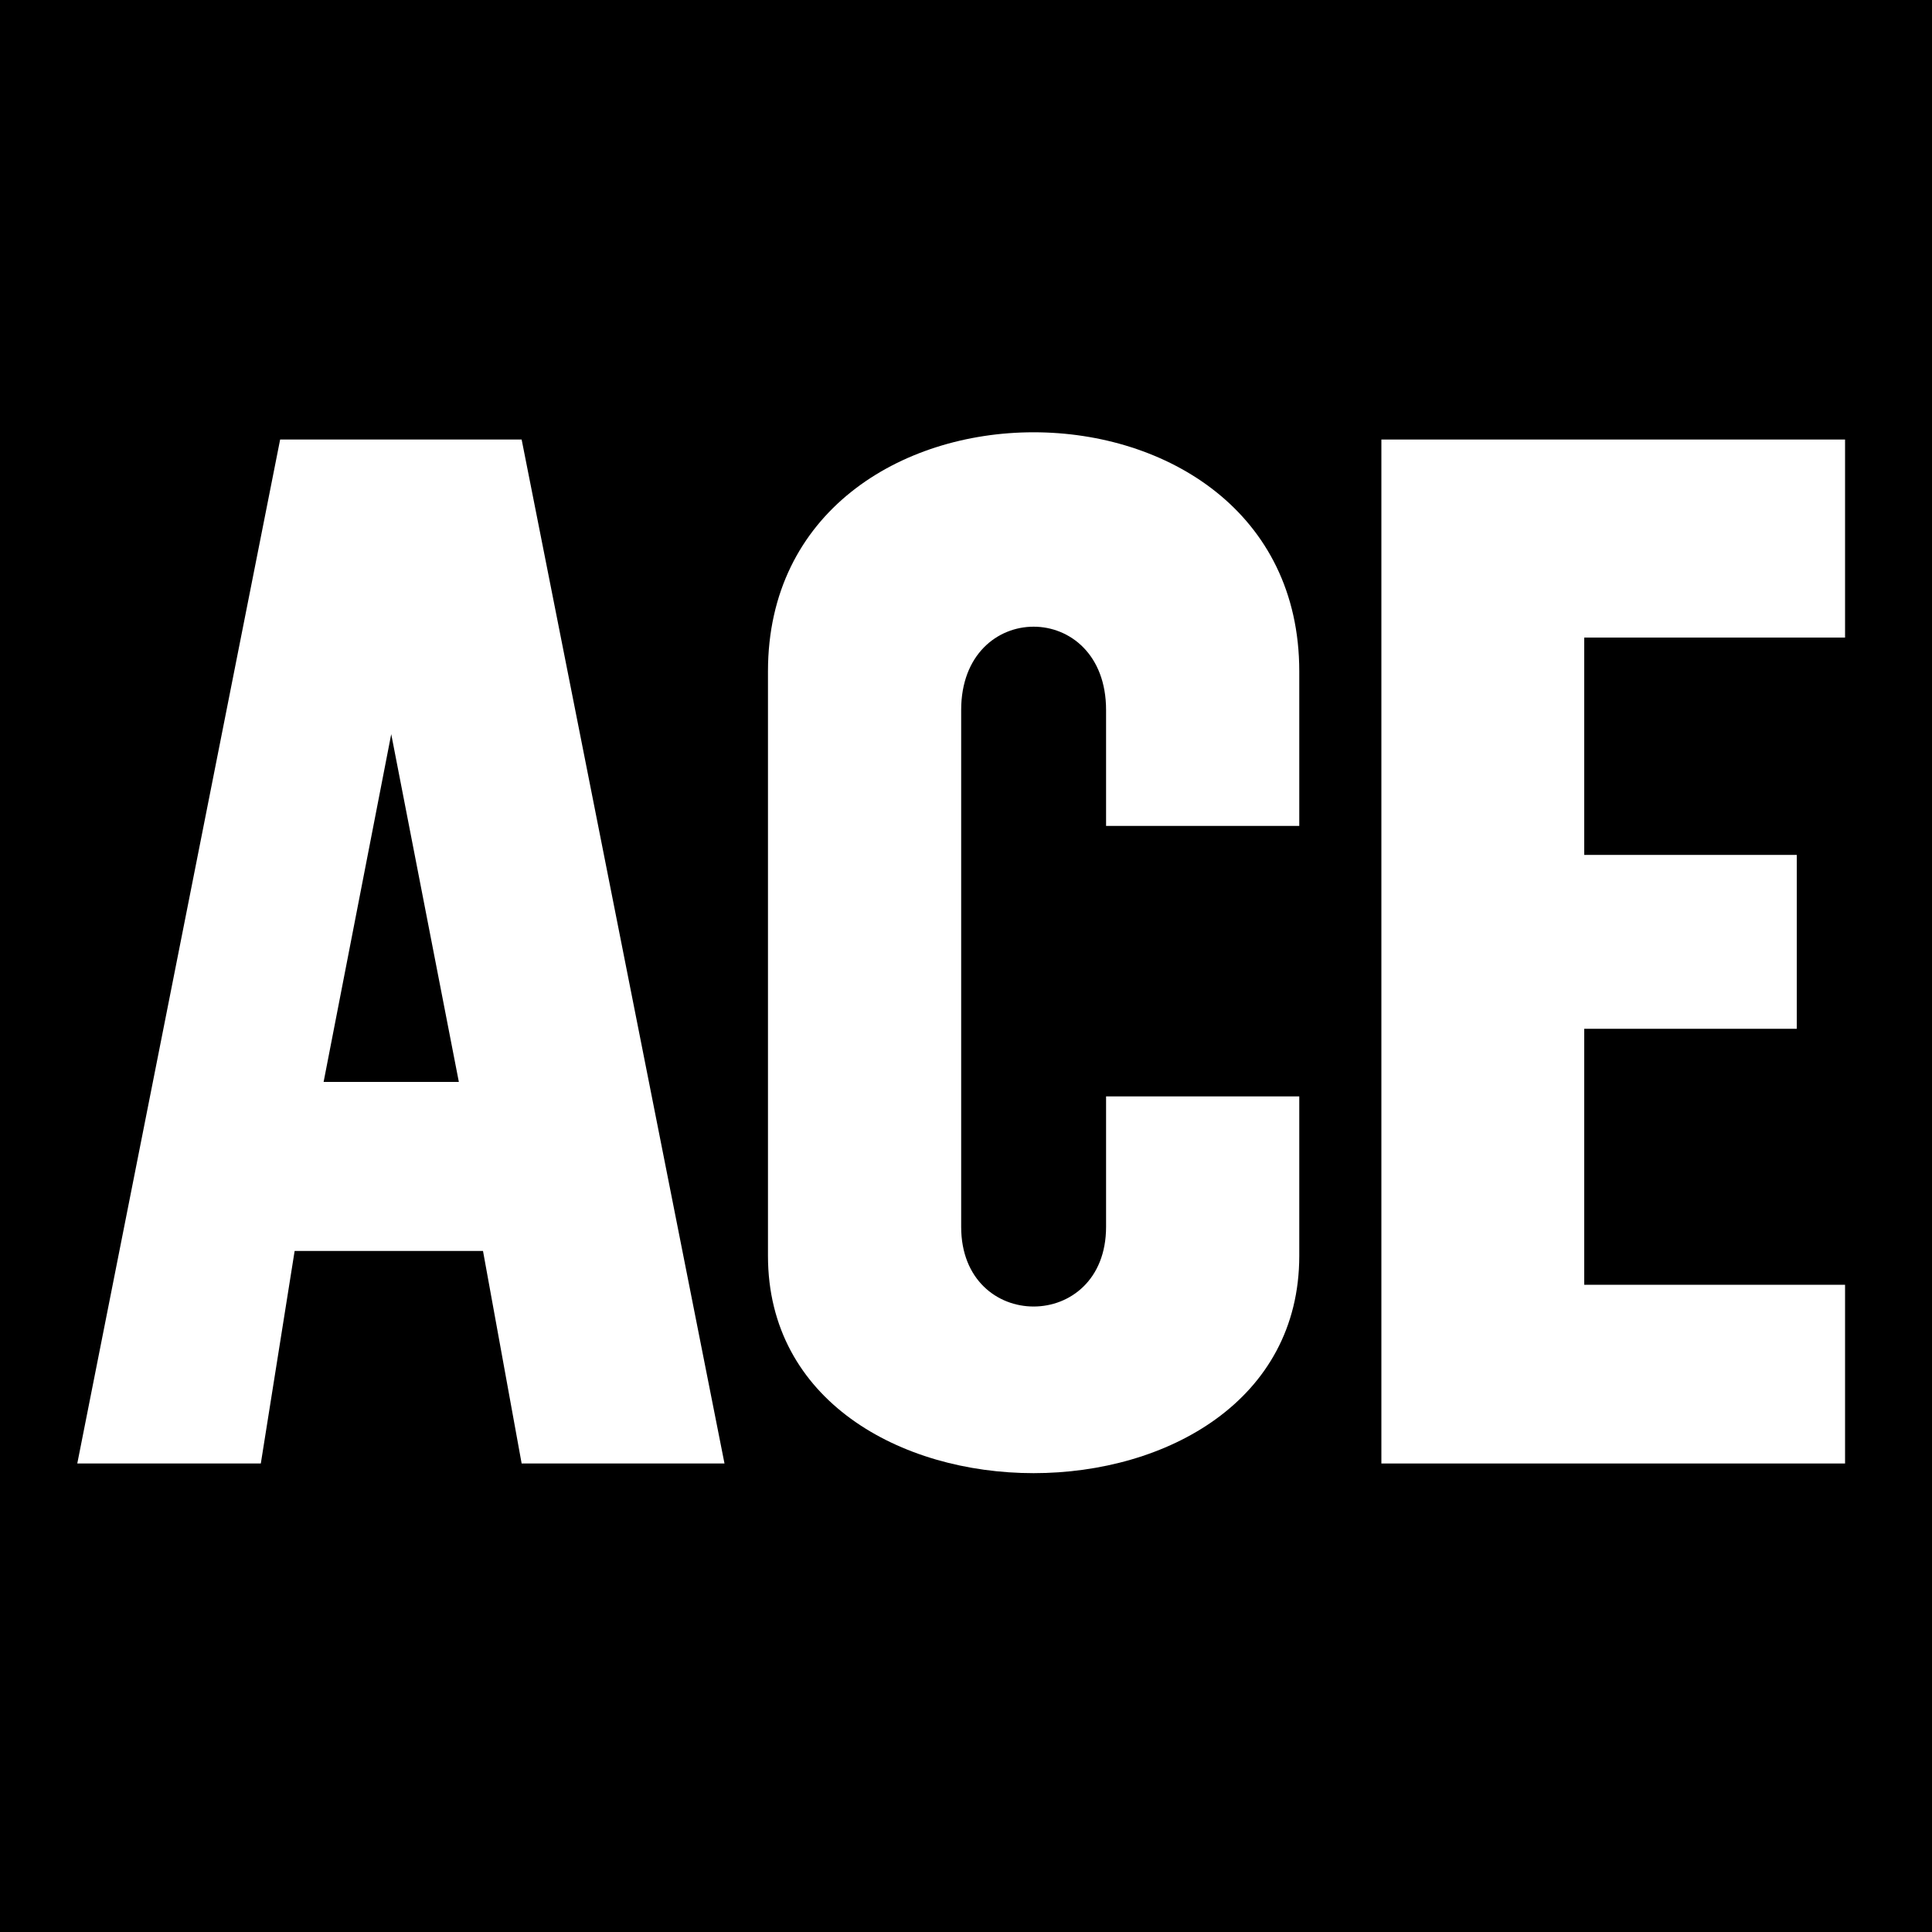
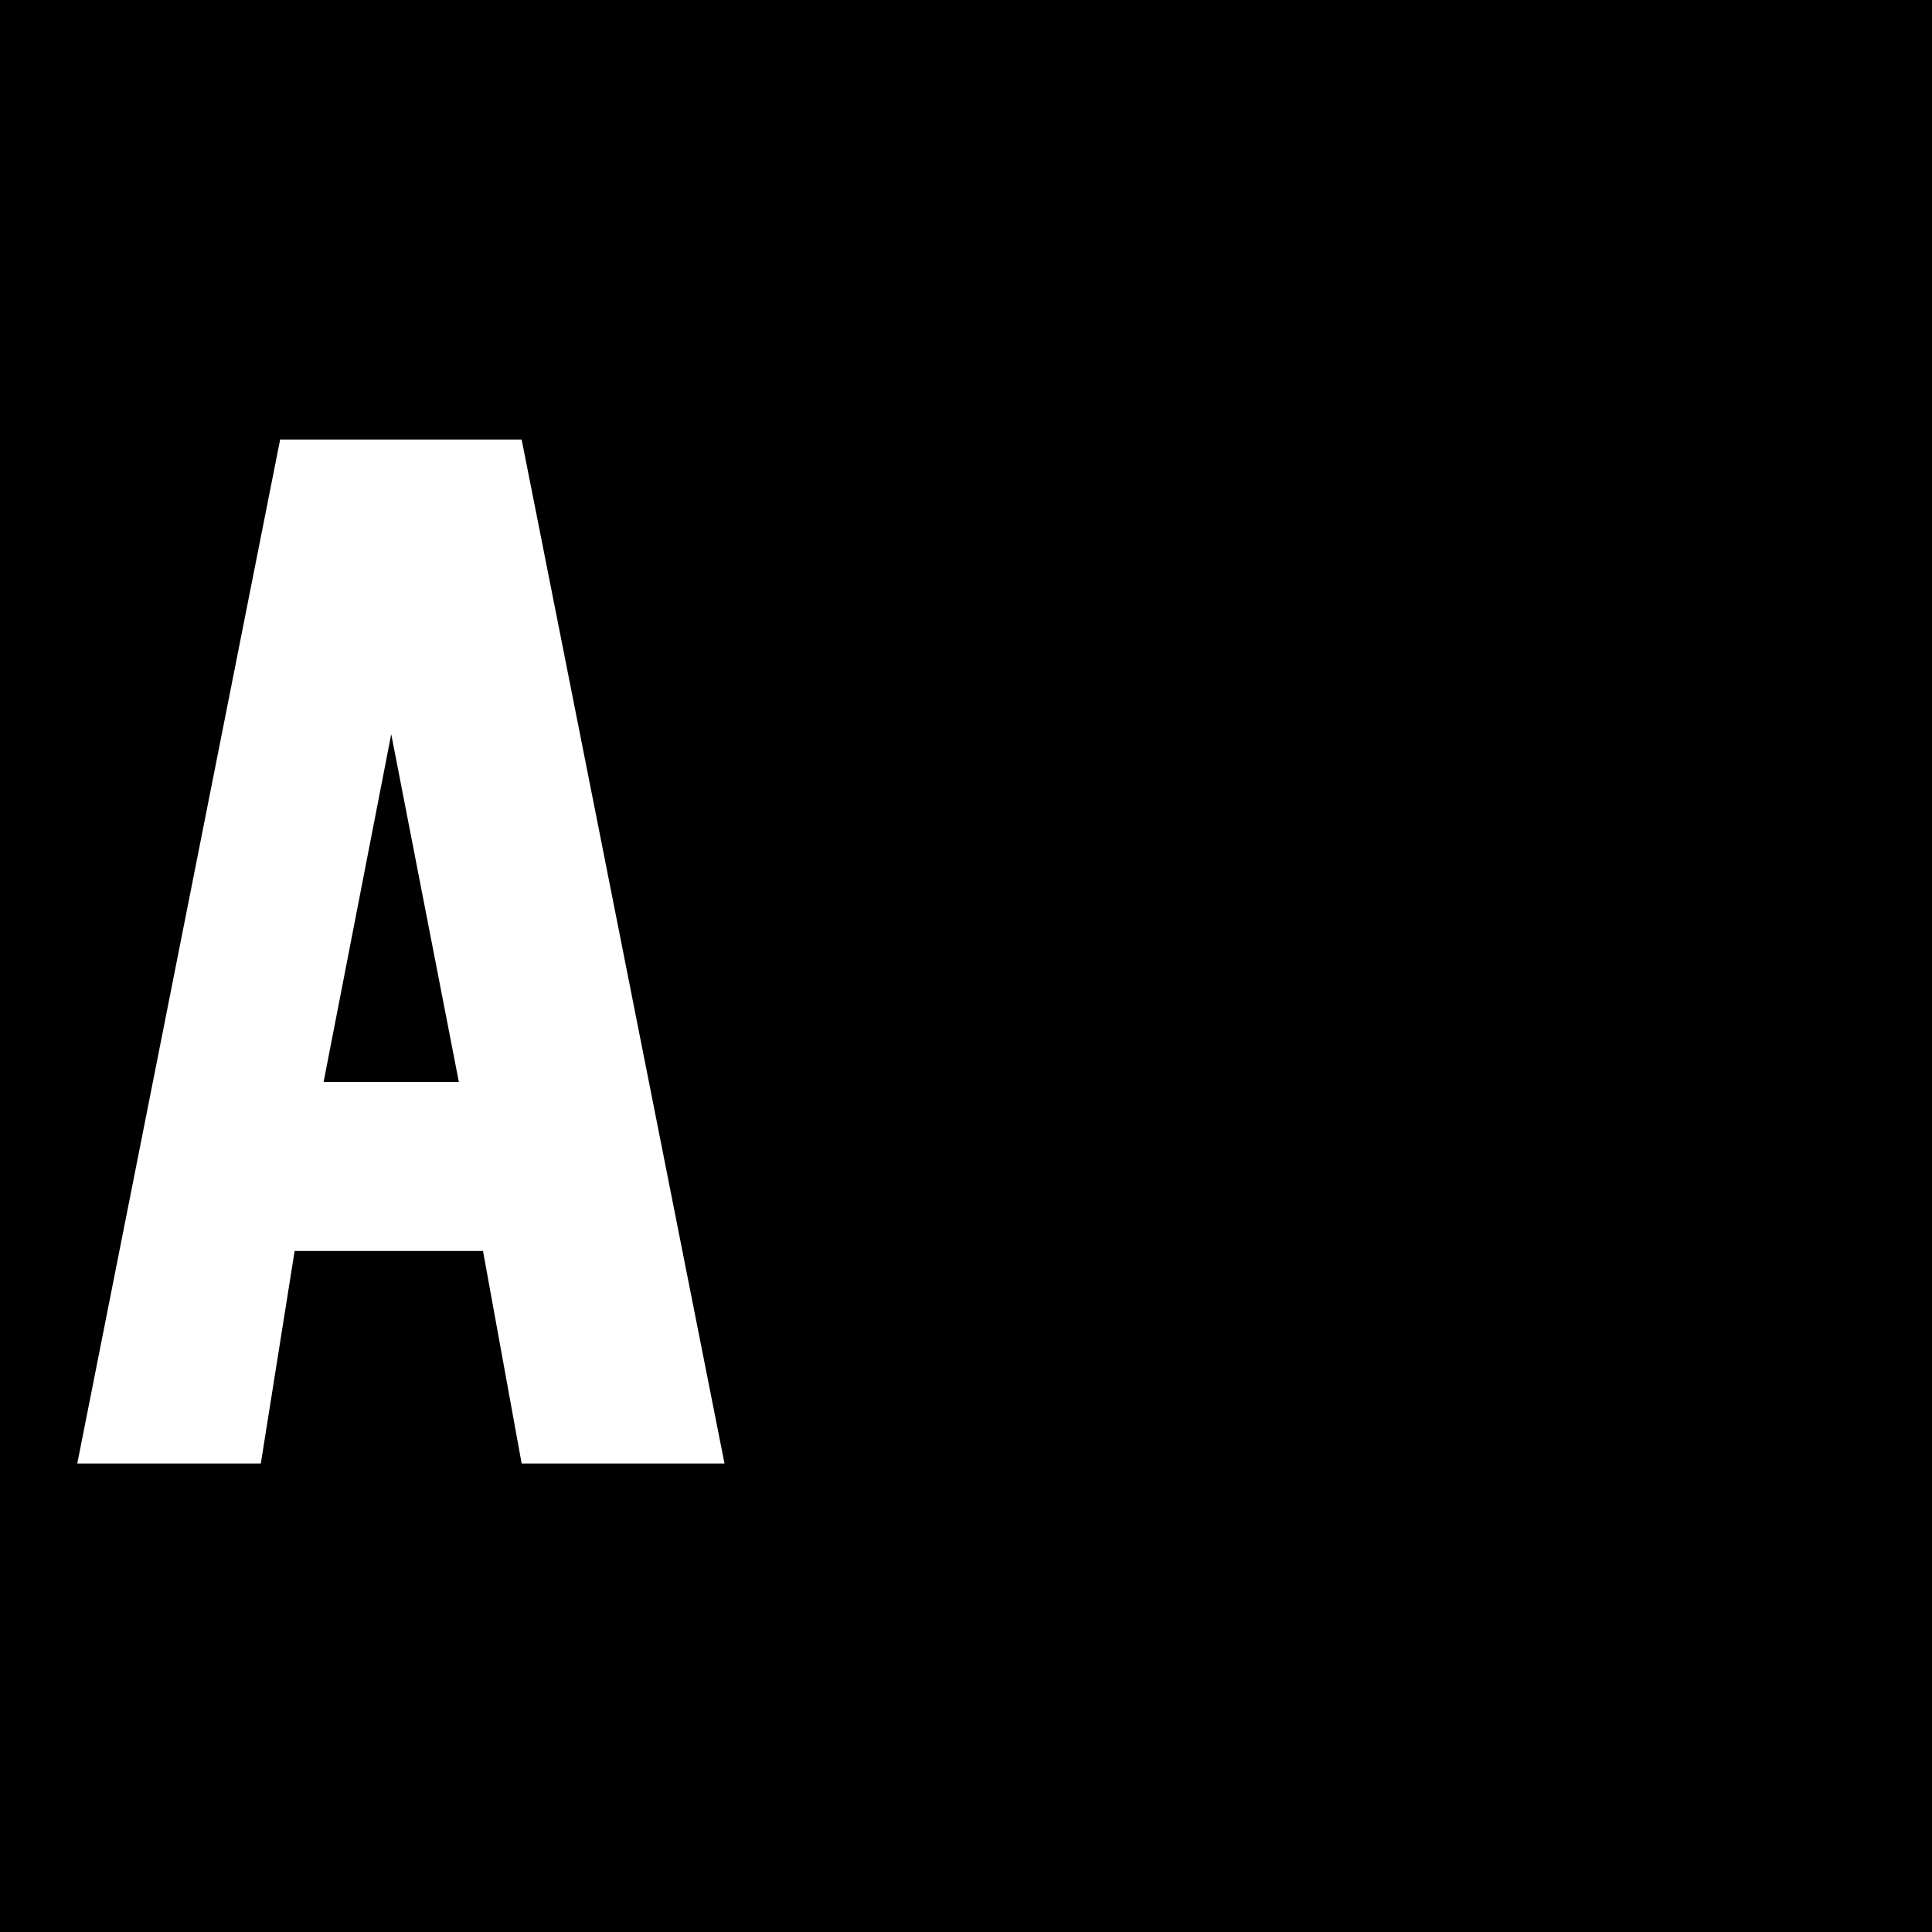
<svg xmlns="http://www.w3.org/2000/svg" width="200" height="200" viewBox="0 0 200 200" fill="none">
  <rect width="200" height="200" fill="black" />
  <path fill-rule="evenodd" clip-rule="evenodd" d="M75 151.5H54L50 129.5H30.5L27 151.5H8L29 45.5H54L75 151.5ZM33.5 112H47.5L40.5 76L33.5 112Z" fill="white" />
-   <path d="M79.5 130V69.5C79.5 36.5 134.5 36.5 134.5 69.5V85.5H114.5V73.5C114.5 62 99.5 62 99.5 73.5V127C99.5 138 114.5 138 114.5 127V113.5H134.5V130C134.5 160 79.5 160 79.5 130Z" fill="white" />
-   <path d="M191 45.5H143V151.5H191V133H164V106.5H186V88.5H164V66H191V45.5Z" fill="white" />
</svg>